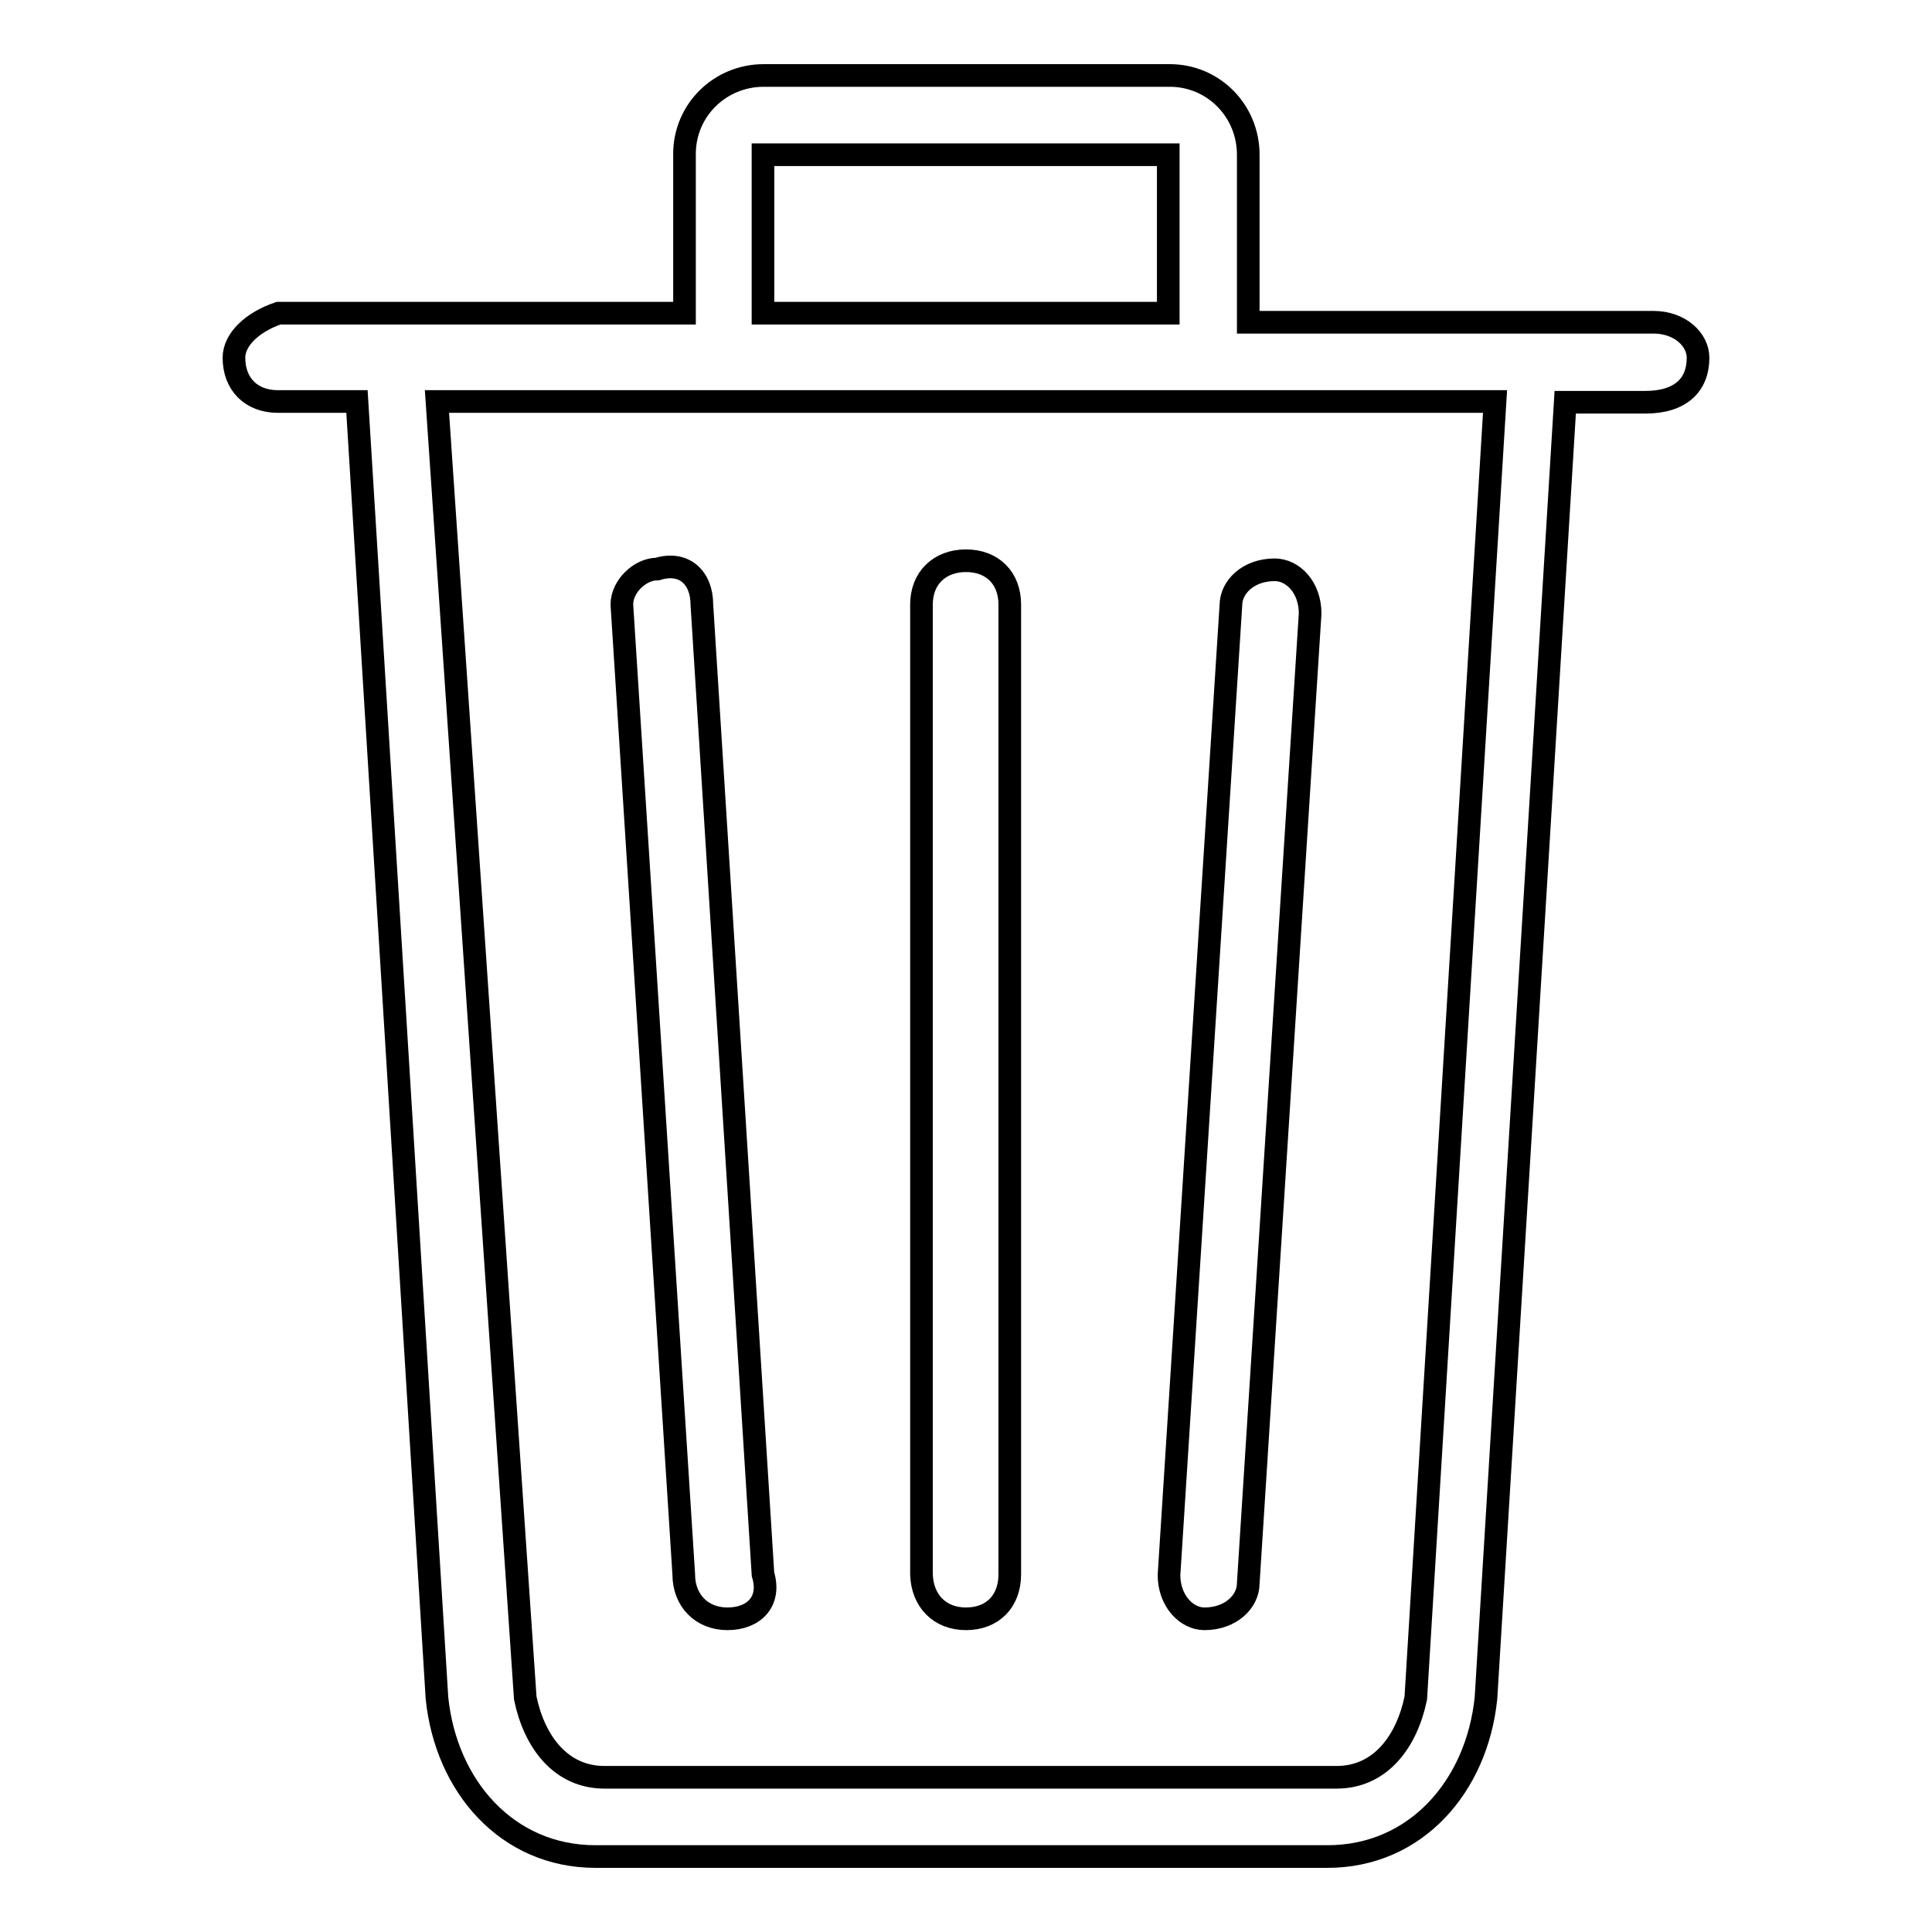
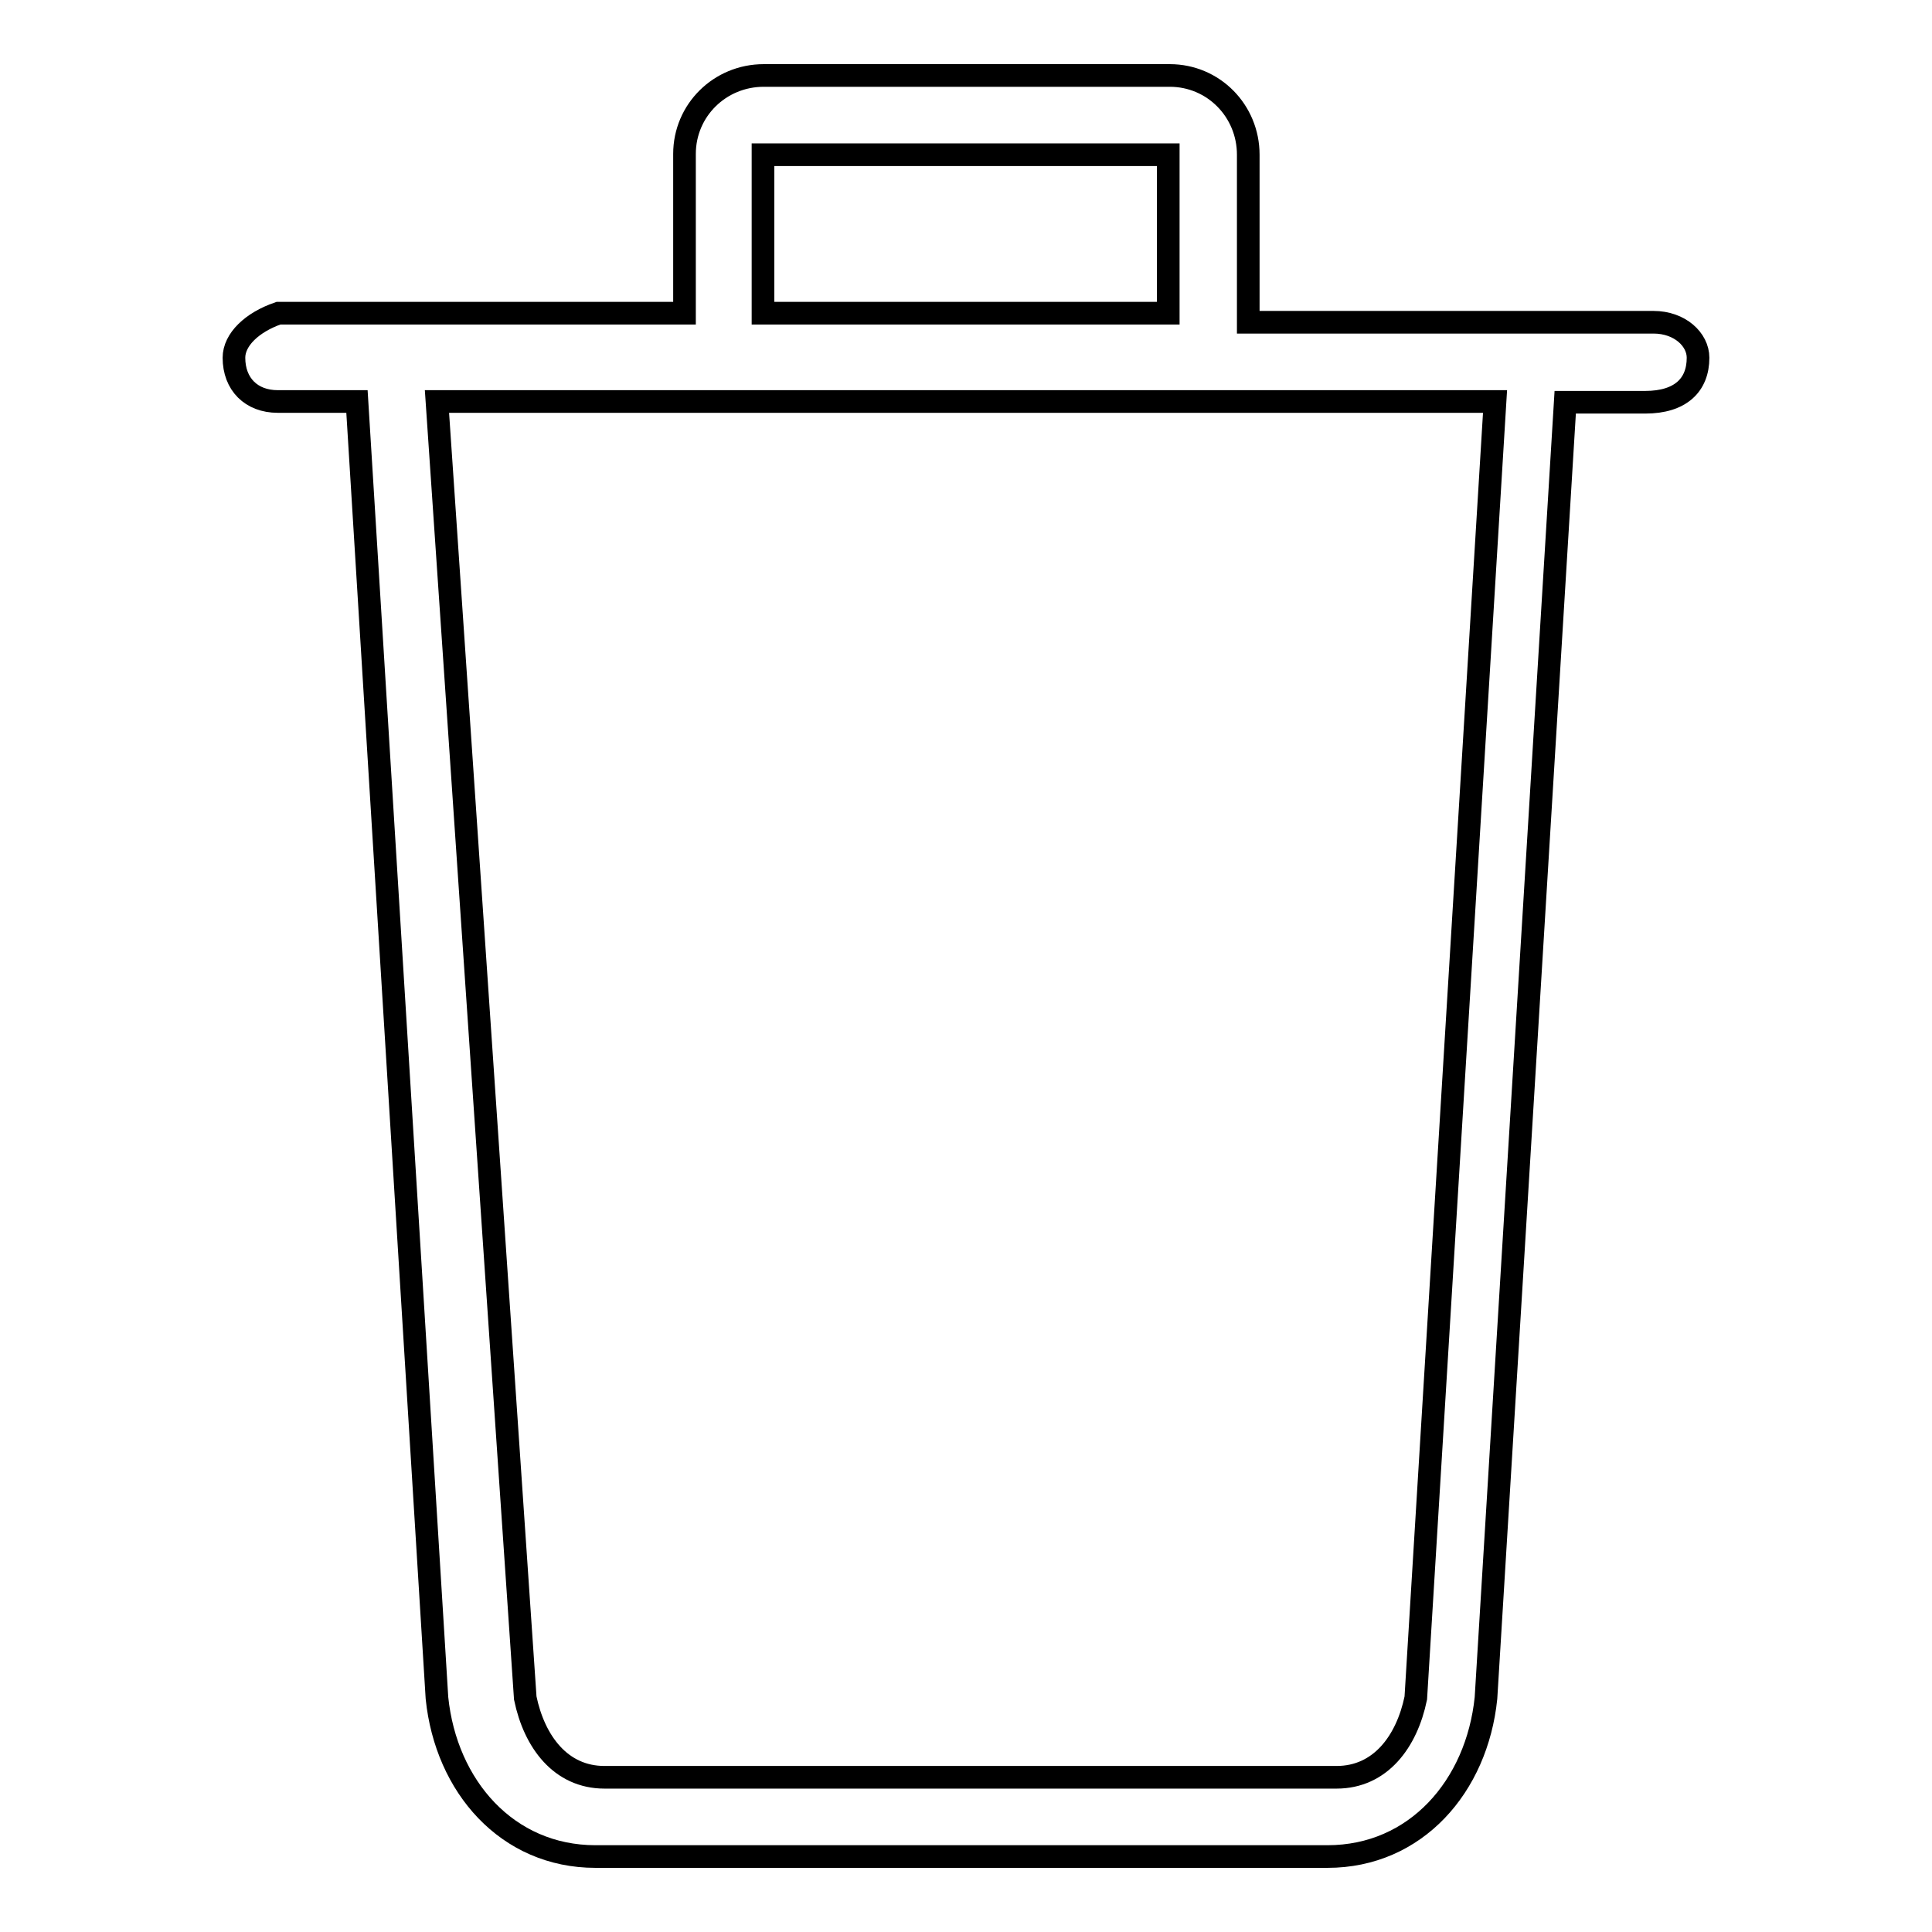
<svg xmlns="http://www.w3.org/2000/svg" version="1.1" x="0px" y="0px" viewBox="0 0 256 256" enable-background="new 0 0 256 256" xml:space="preserve">
  <g>
-     <path stroke-width="3" fill-opacity="0" stroke="#000000" d="M159.6,214.5c3.5,0,5.8-2.3,5.8-4.7l8.2-128.5c0-3.5-2.3-5.8-4.7-5.8c-3.5,0-5.8,2.3-5.8,4.7l-8.2,128.5 C154.9,212.1,157.2,214.5,159.6,214.5L159.6,214.5z M96.4,214.5c3.5,0,5.8-2.3,4.7-5.9L93,80.1c0-3.5-2.3-5.8-5.9-4.7 c-2.3,0-4.7,2.3-4.7,4.7l8.2,128.5C90.6,212.1,93,214.5,96.4,214.5L96.4,214.5z M128,214.5c3.5,0,5.8-2.3,5.8-5.9V80.1 c0-3.5-2.3-5.8-5.8-5.8c-3.5,0-5.9,2.3-5.9,5.8v128.5C122.2,212.1,124.5,214.5,128,214.5z" />
    <path stroke-width="3" fill-opacity="0" stroke="#000000" d="M219.1,42.7h-53.7V20.5c0-5.8-4.6-10.5-10.4-10.5c0,0-0.1,0-0.1,0h-53.7c-5.8,0-10.5,4.6-10.5,10.4 c0,0,0,0.1,0,0.1v21H36.9C33.4,42.7,31,45,31,47.4c0,3.5,2.3,5.8,5.8,5.8h10.5L57.9,225c1.2,11.7,9.3,21,21,21h97 c11.7,0,19.8-9.3,21-21l10.5-171.7H218c4.7,0,7-2.3,7-5.9C225,45,222.6,42.7,219.1,42.7L219.1,42.7z M101.1,20.5h53.7v21h-53.7 V20.5z M187.6,225c-1.2,5.8-4.7,10.5-10.5,10.5h-97c-5.8,0-9.3-4.7-10.5-10.5L57.9,53.2l140.2,0L187.6,225z" />
  </g>
</svg>